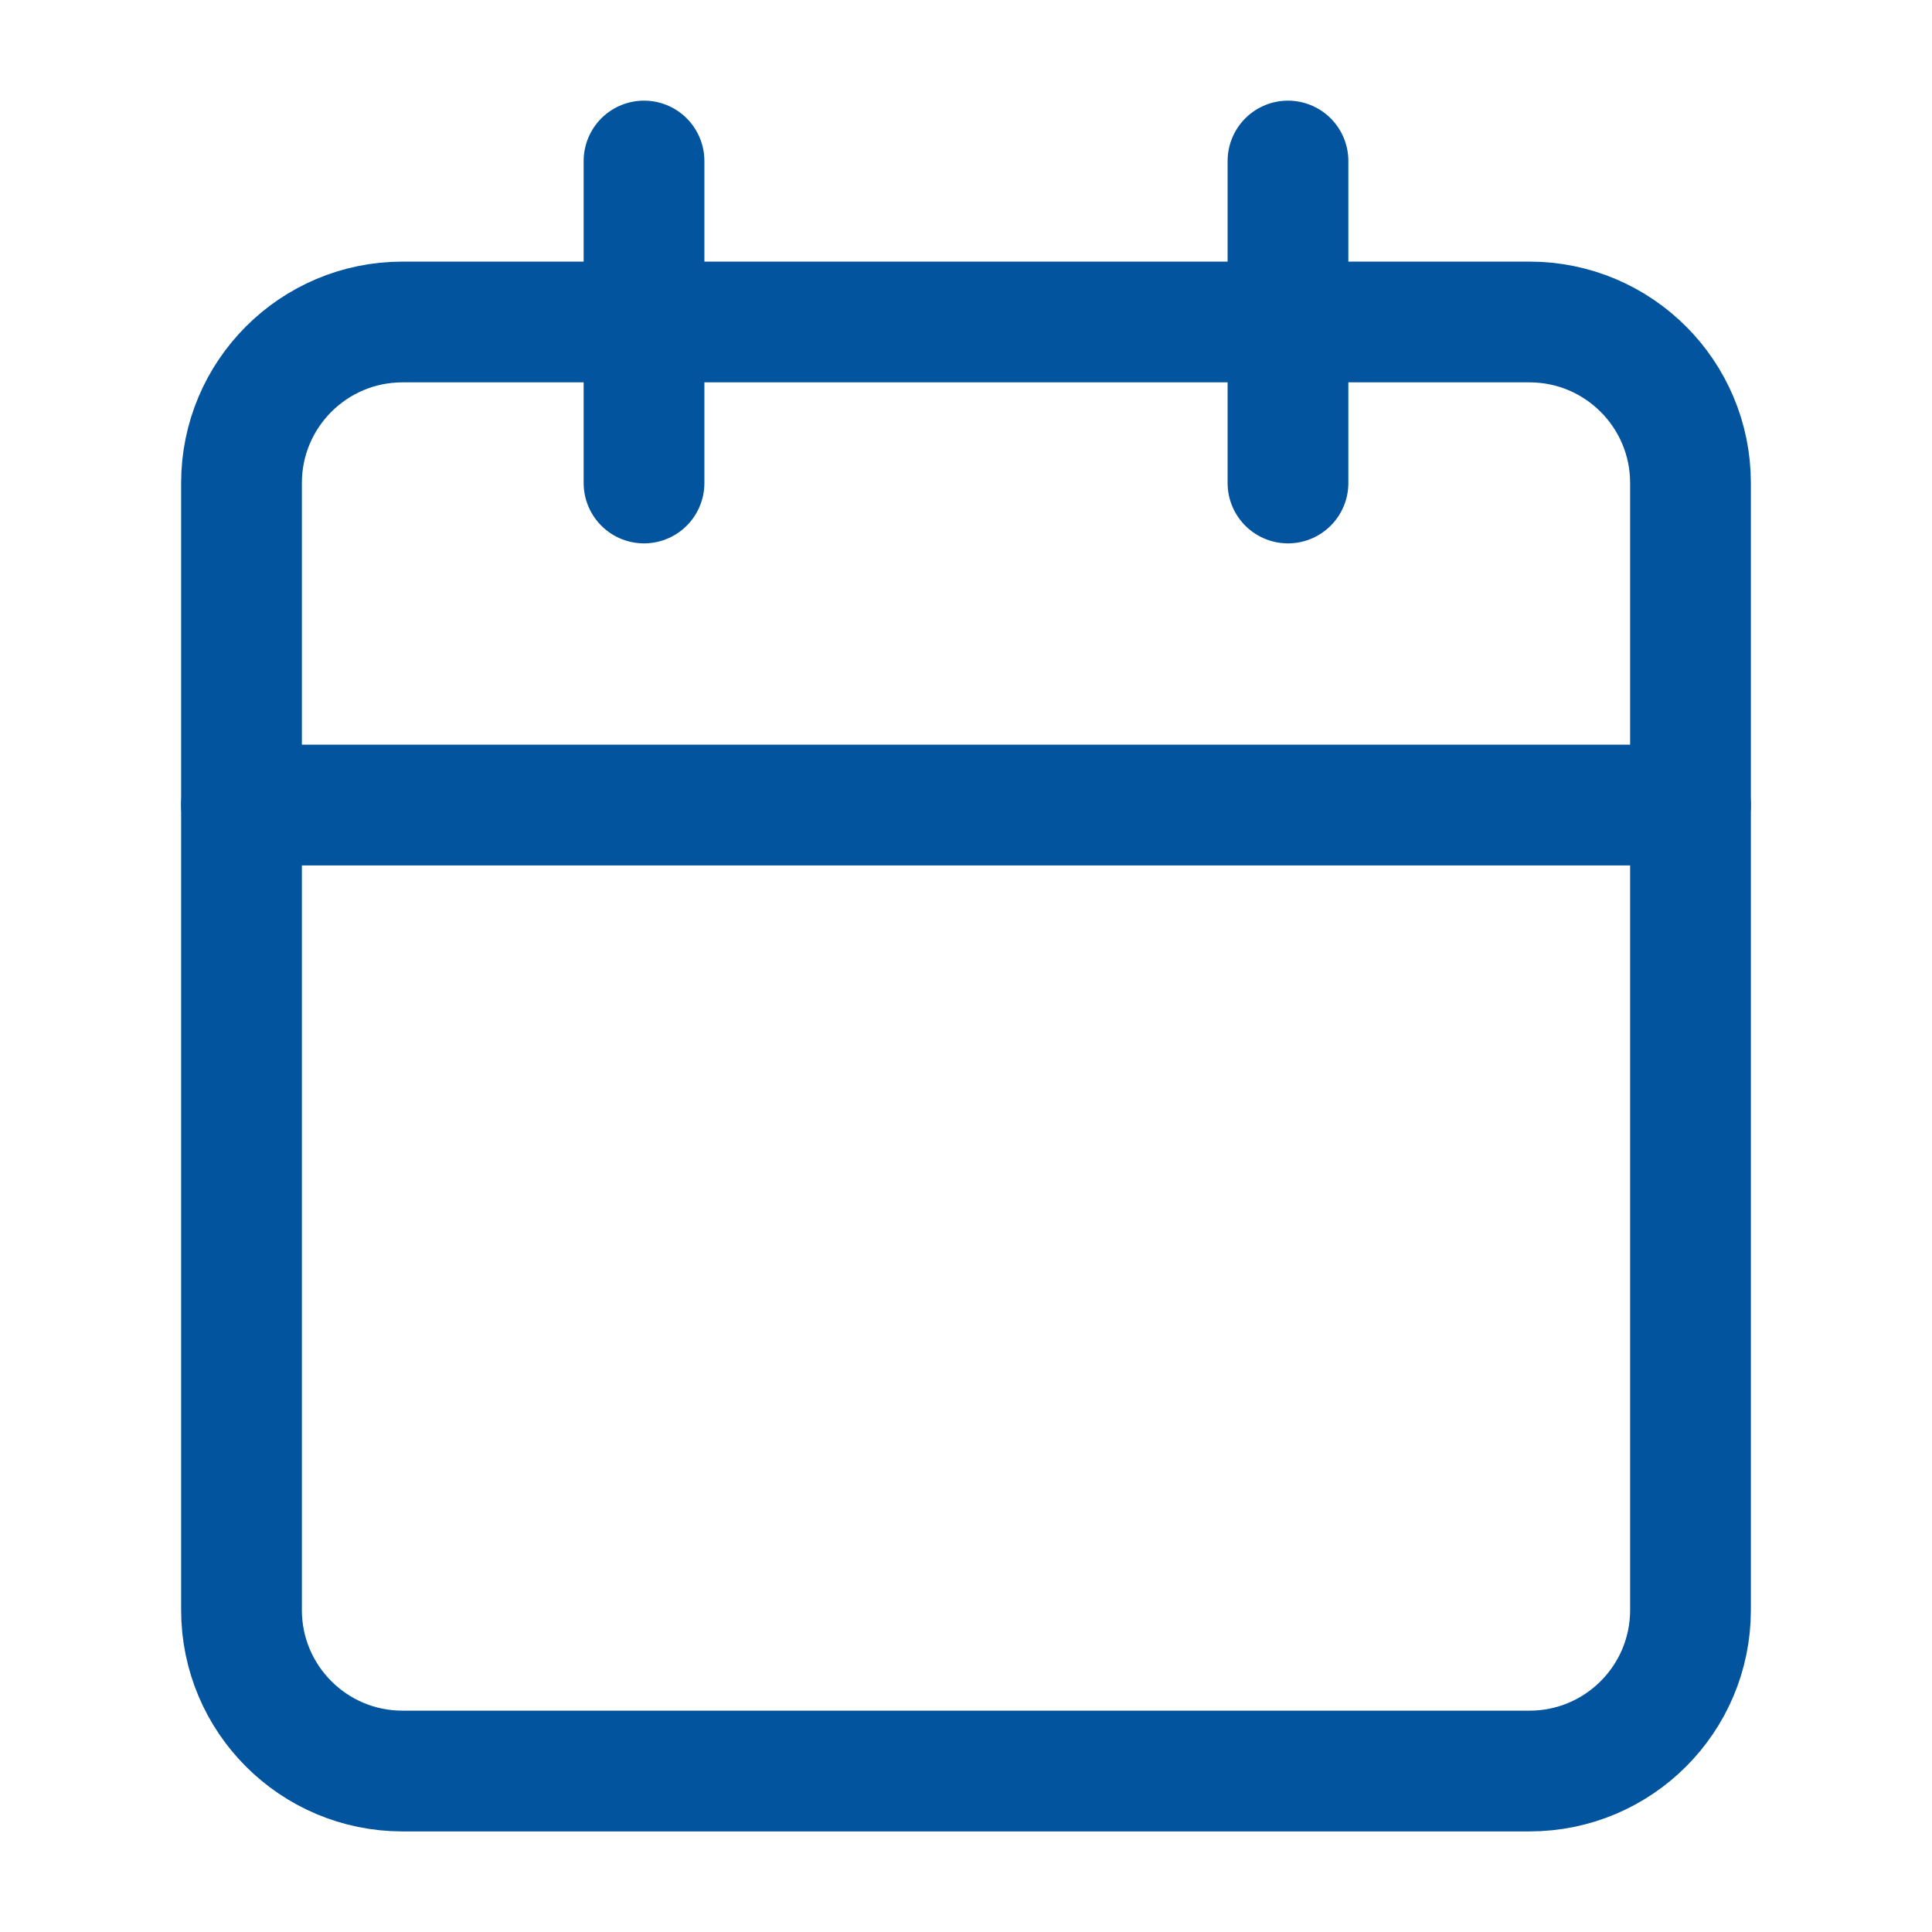
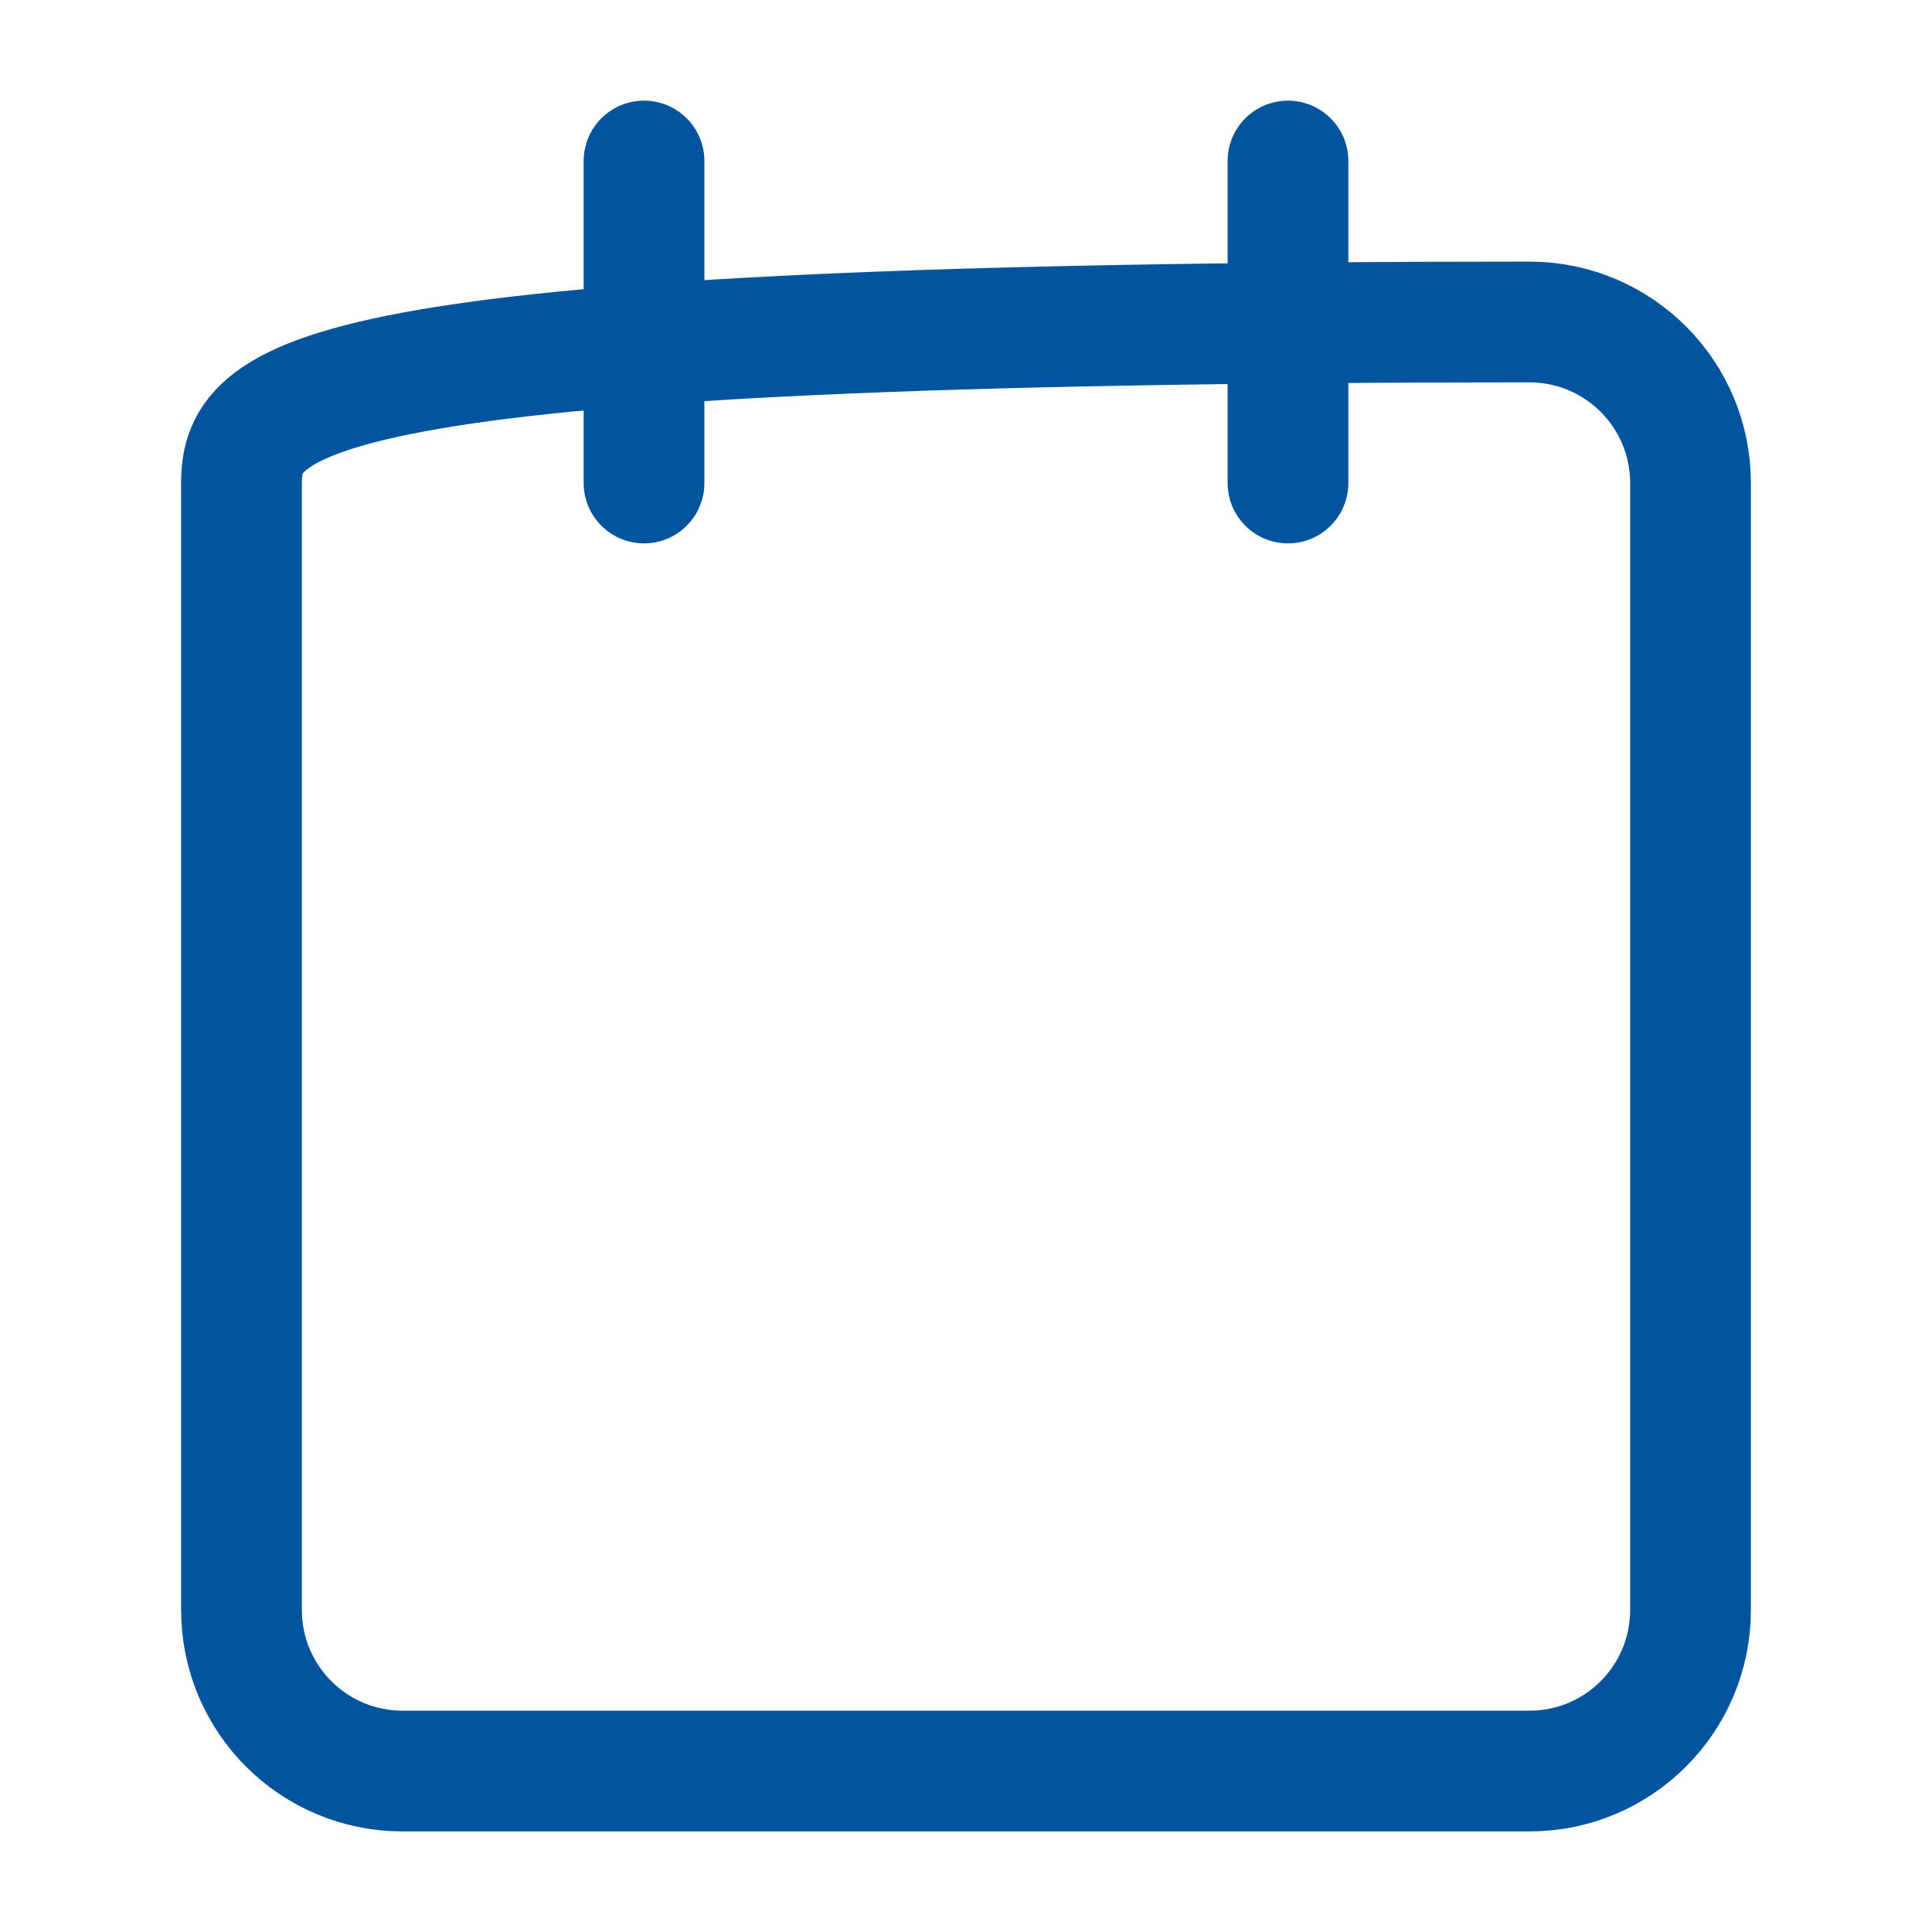
<svg xmlns="http://www.w3.org/2000/svg" width="32" height="32" viewBox="0 0 32 32" fill="none">
-   <path d="M25.333 5.333H6.667C5.194 5.333 4 6.527 4 8V26.667C4 28.14 5.194 29.334 6.667 29.334H25.333C26.806 29.334 28 28.14 28 26.667V8C28 6.527 26.806 5.333 25.333 5.333Z" stroke="#01549D" stroke-width="2" stroke-linecap="round" stroke-linejoin="round" />
+   <path d="M25.333 5.333C5.194 5.333 4 6.527 4 8V26.667C4 28.14 5.194 29.334 6.667 29.334H25.333C26.806 29.334 28 28.14 28 26.667V8C28 6.527 26.806 5.333 25.333 5.333Z" stroke="#01549D" stroke-width="2" stroke-linecap="round" stroke-linejoin="round" />
  <path d="M21.333 2.667V8" stroke="#01549D" stroke-width="2" stroke-linecap="round" stroke-linejoin="round" />
  <path d="M10.667 2.667V8" stroke="#01549D" stroke-width="2" stroke-linecap="round" stroke-linejoin="round" />
-   <path d="M4 13.334H28" stroke="#01549D" stroke-width="2" stroke-linecap="round" stroke-linejoin="round" />
</svg>